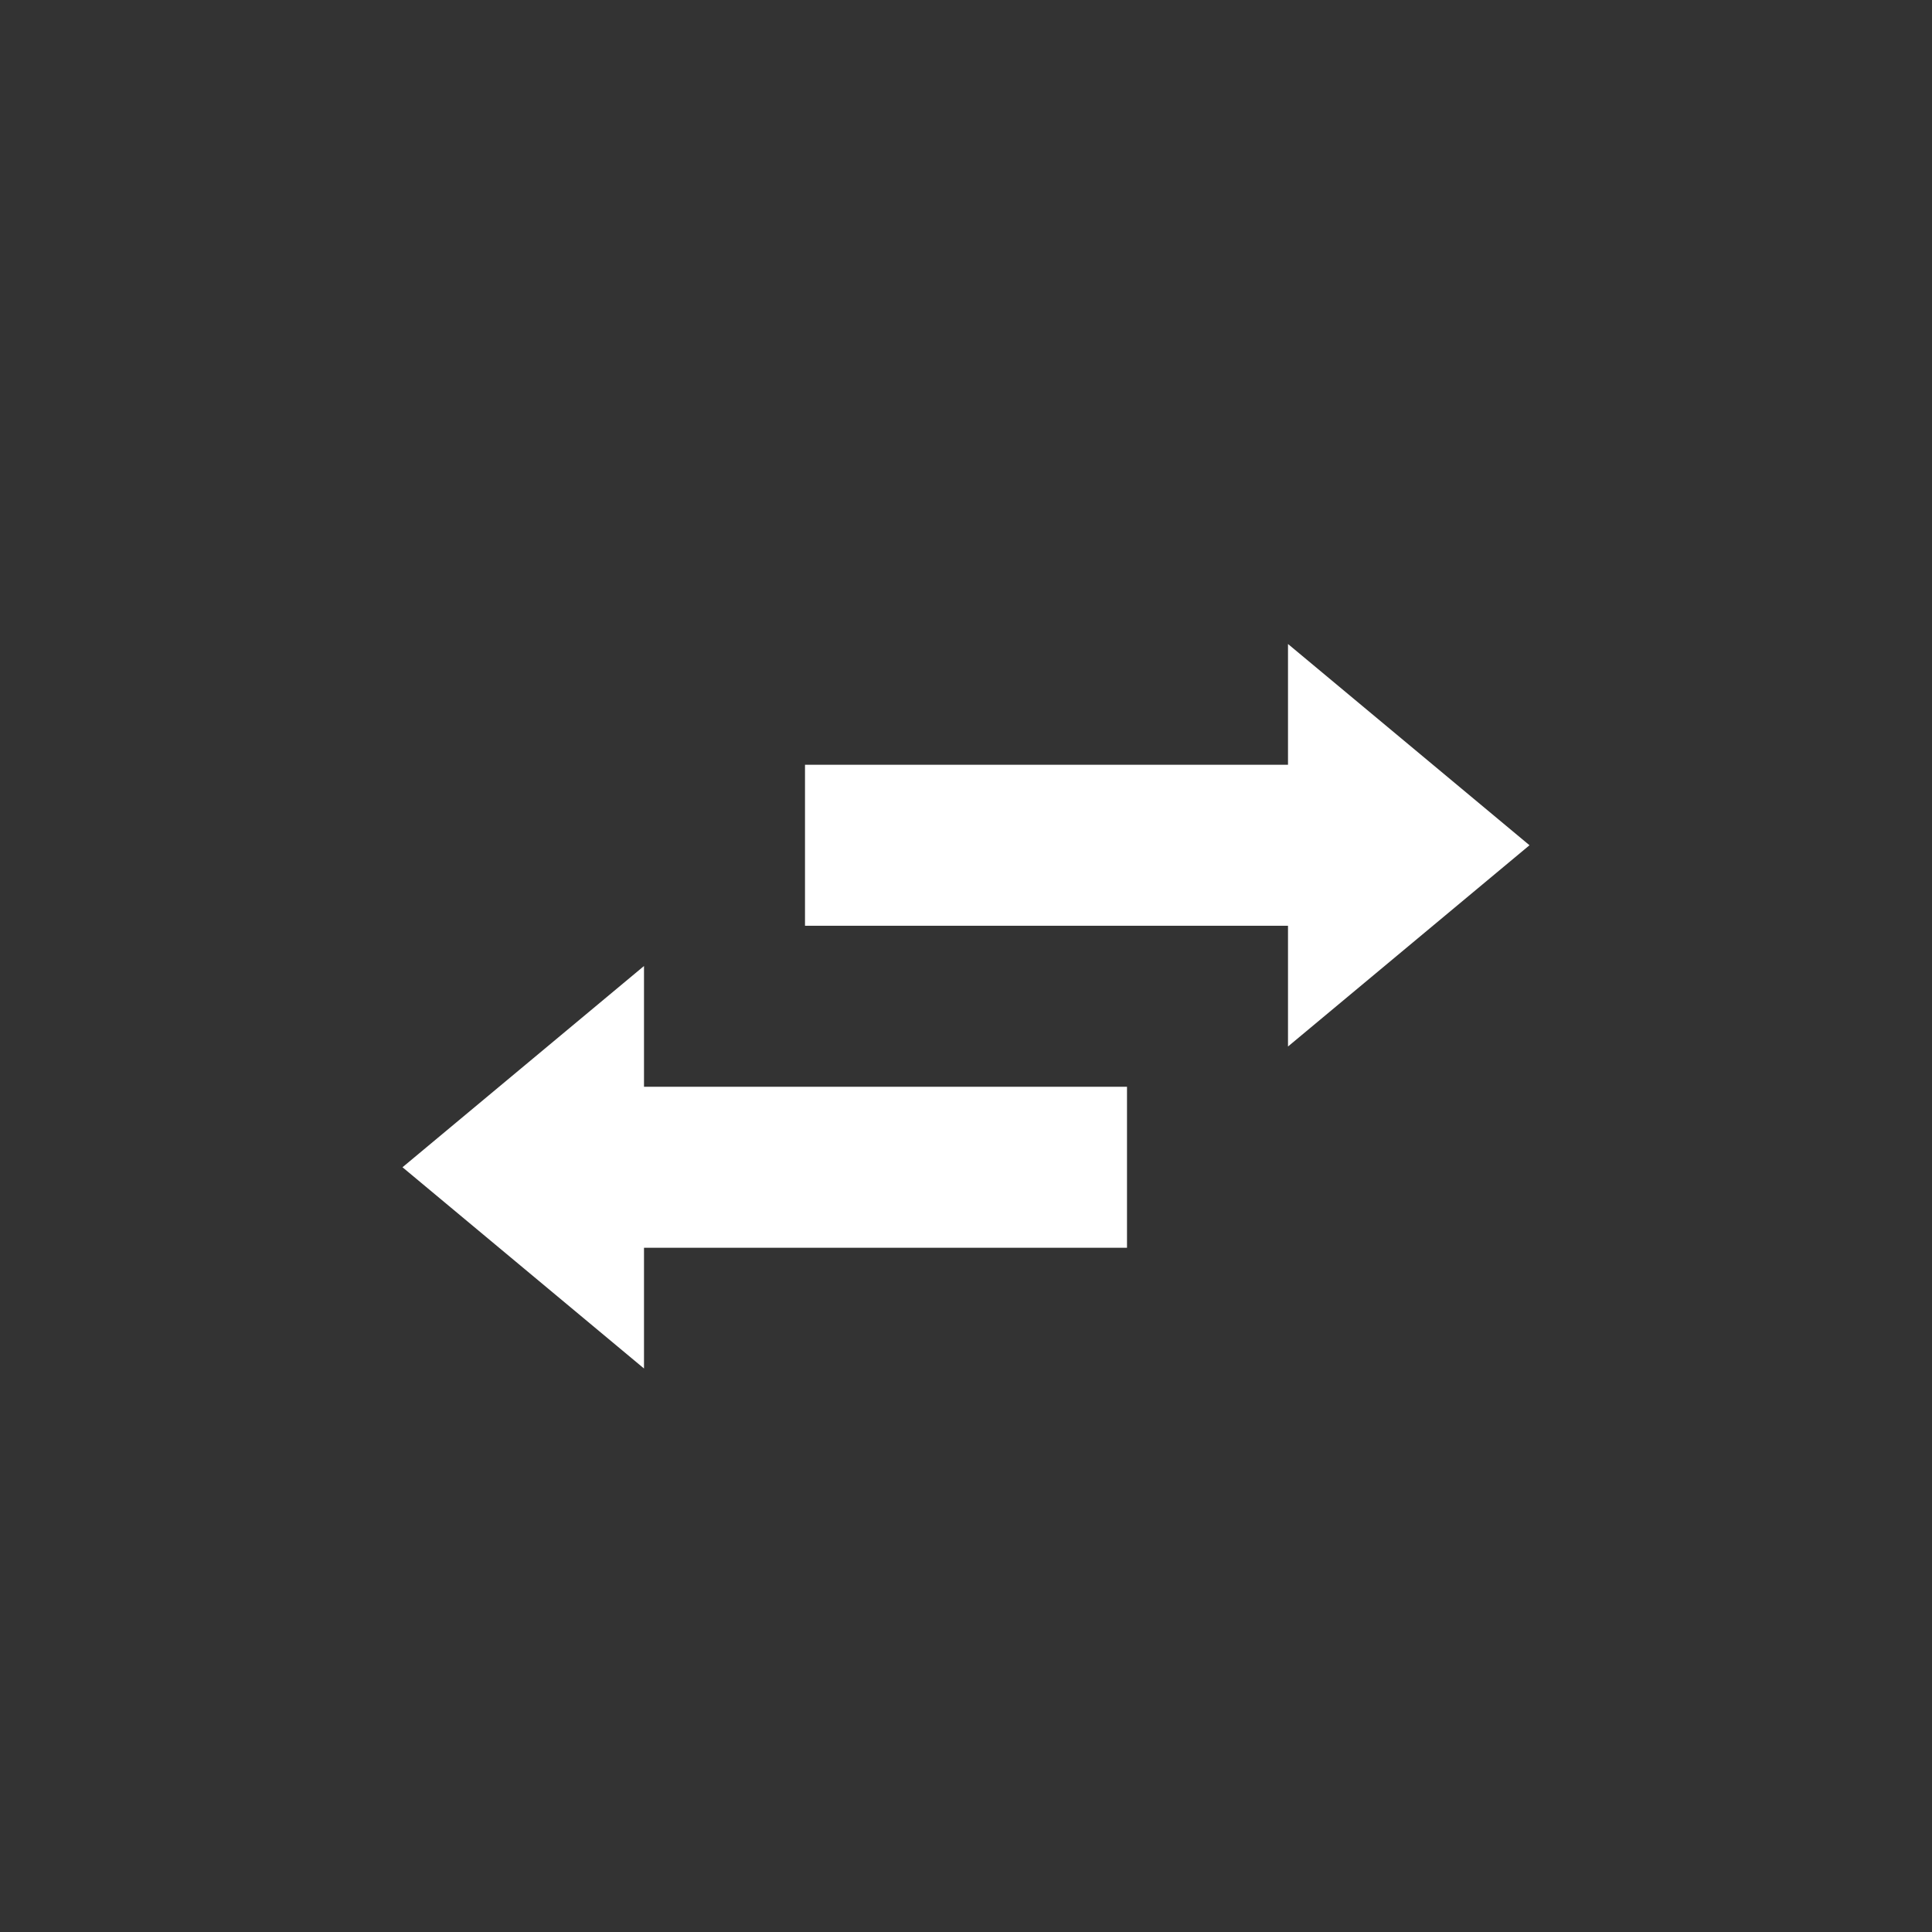
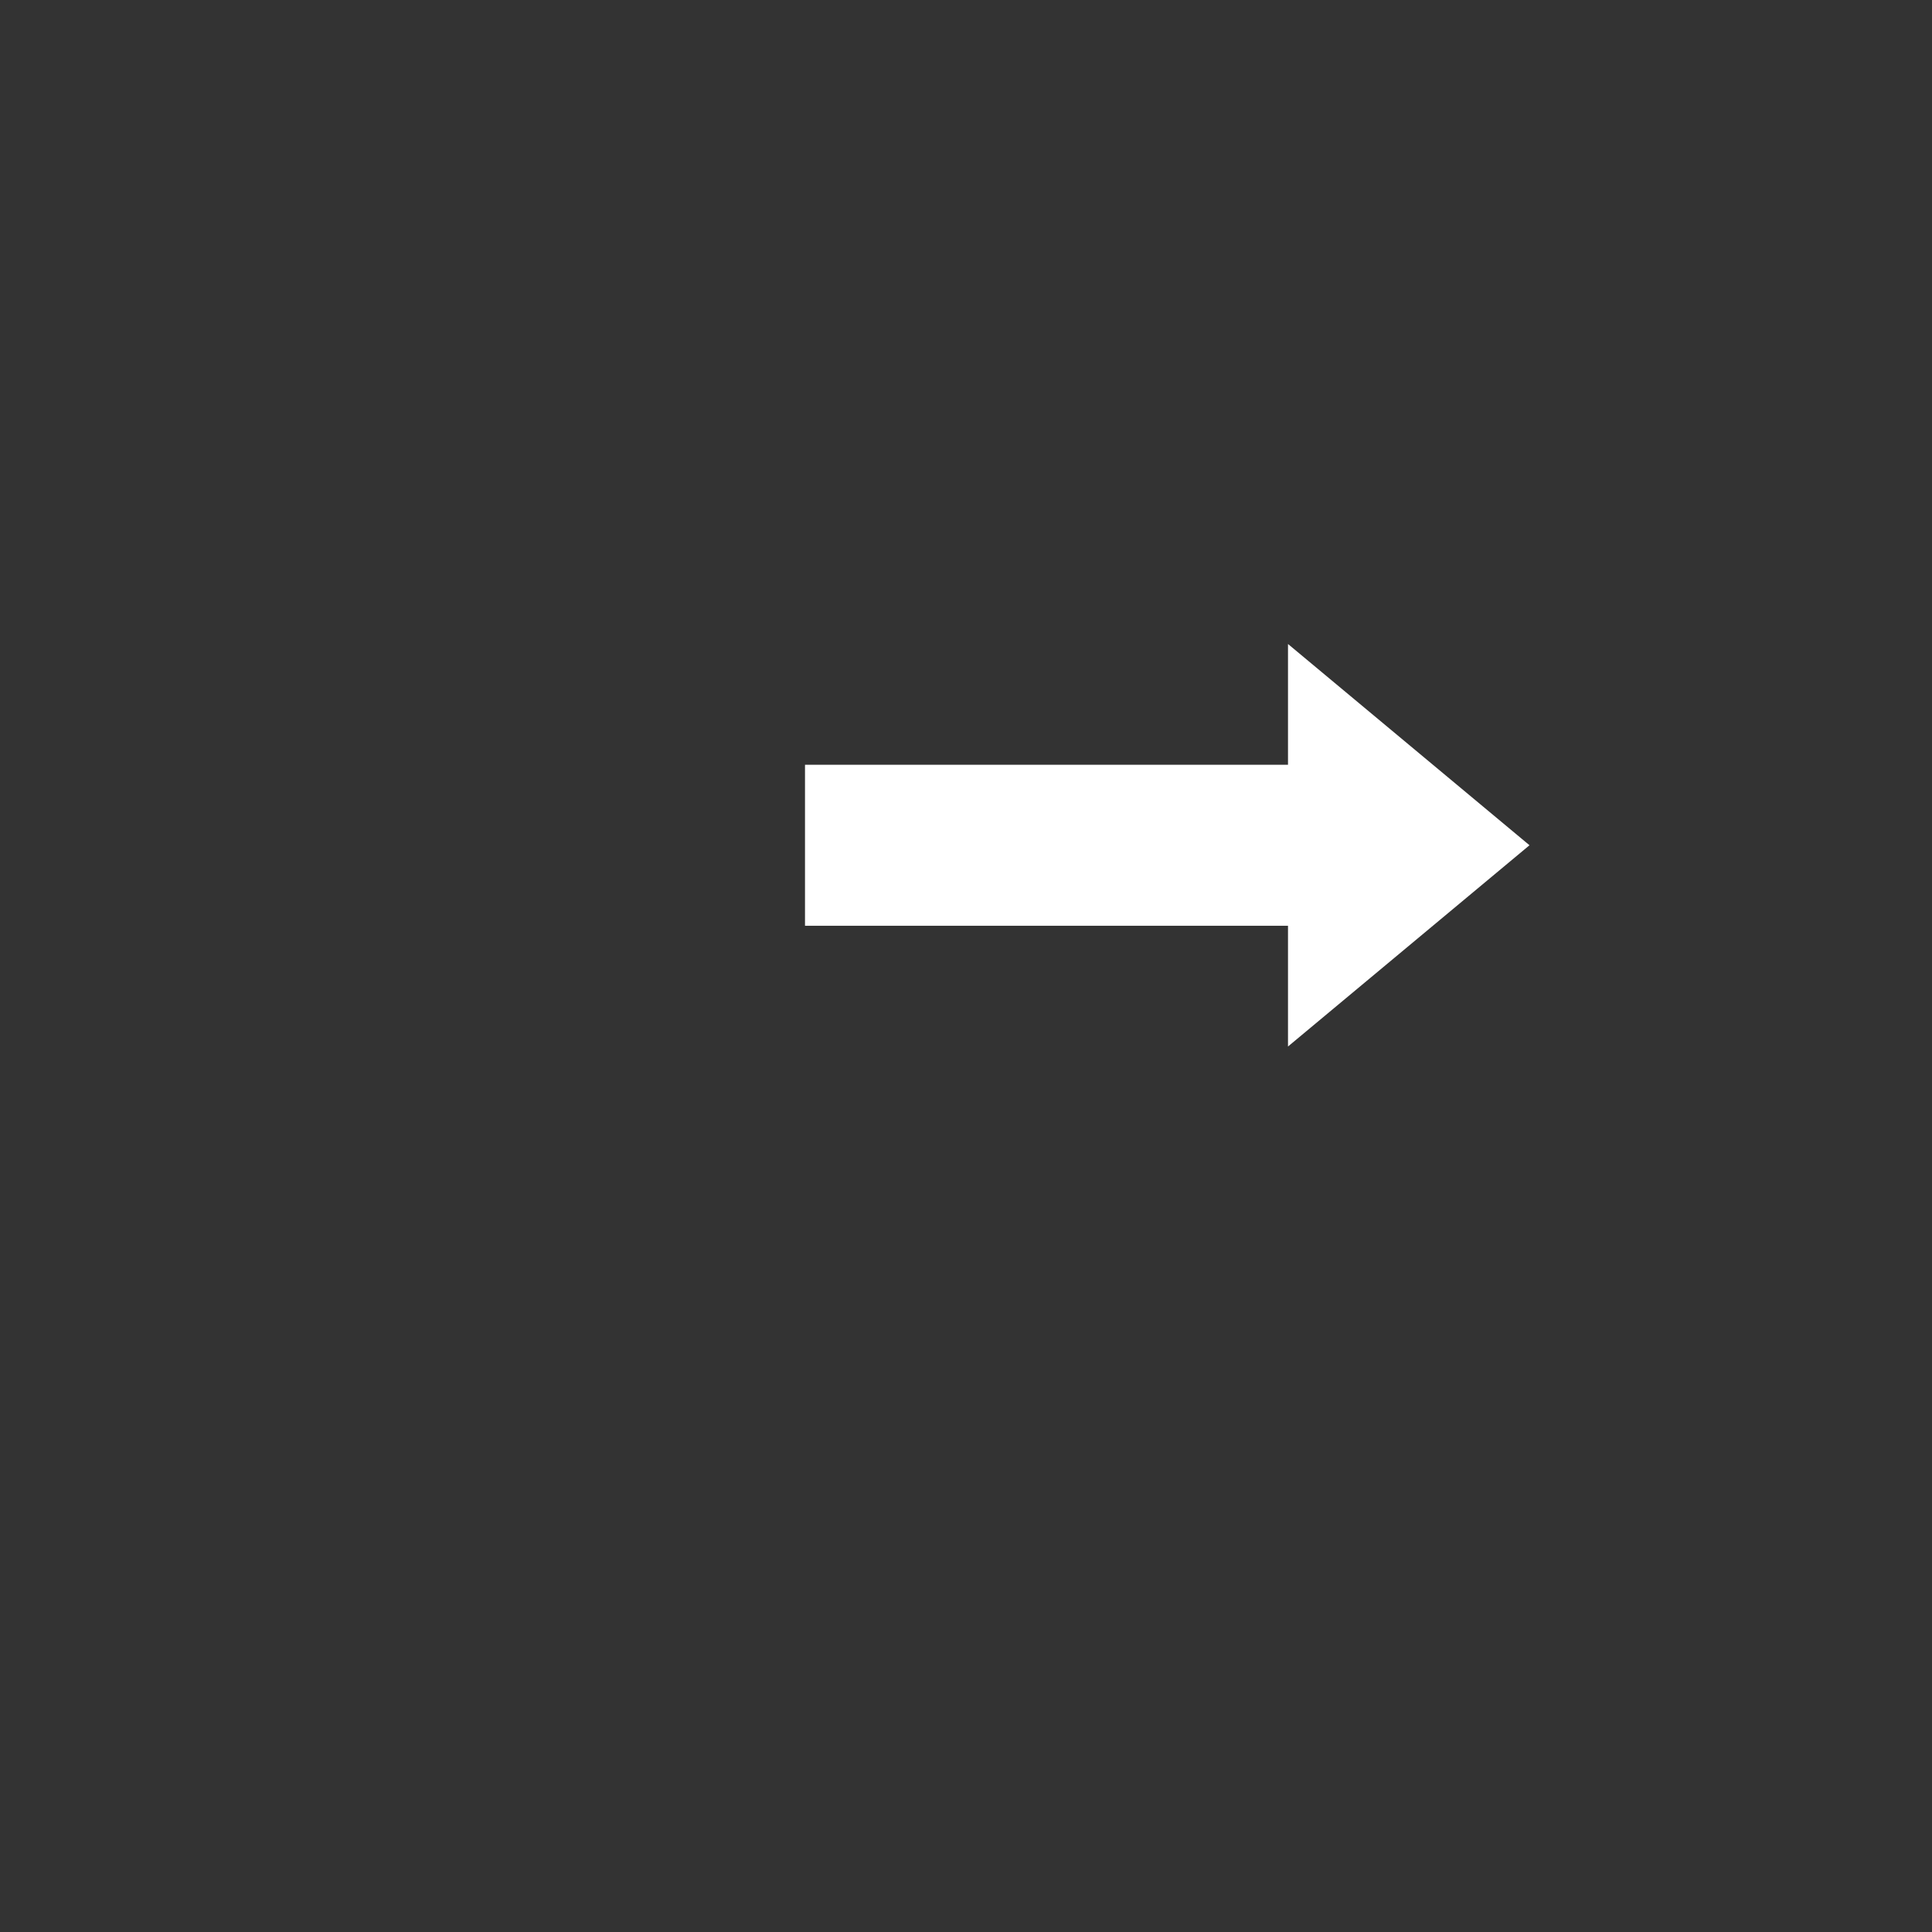
<svg xmlns="http://www.w3.org/2000/svg" width="24" height="24" viewBox="0 0 24 24" fill="none">
  <rect x="0" y="0" width="24" height="24" fill="#333333" stroke="none" />
  <path d="M16 13V11.5H10V9.5H16V8L19 10.5L16 13Z" fill="#ffffff" />
-   <path d="M8 17V15.5H14V13.5H8V12L5 14.5L8 17Z" fill="#ffffff" />
</svg>